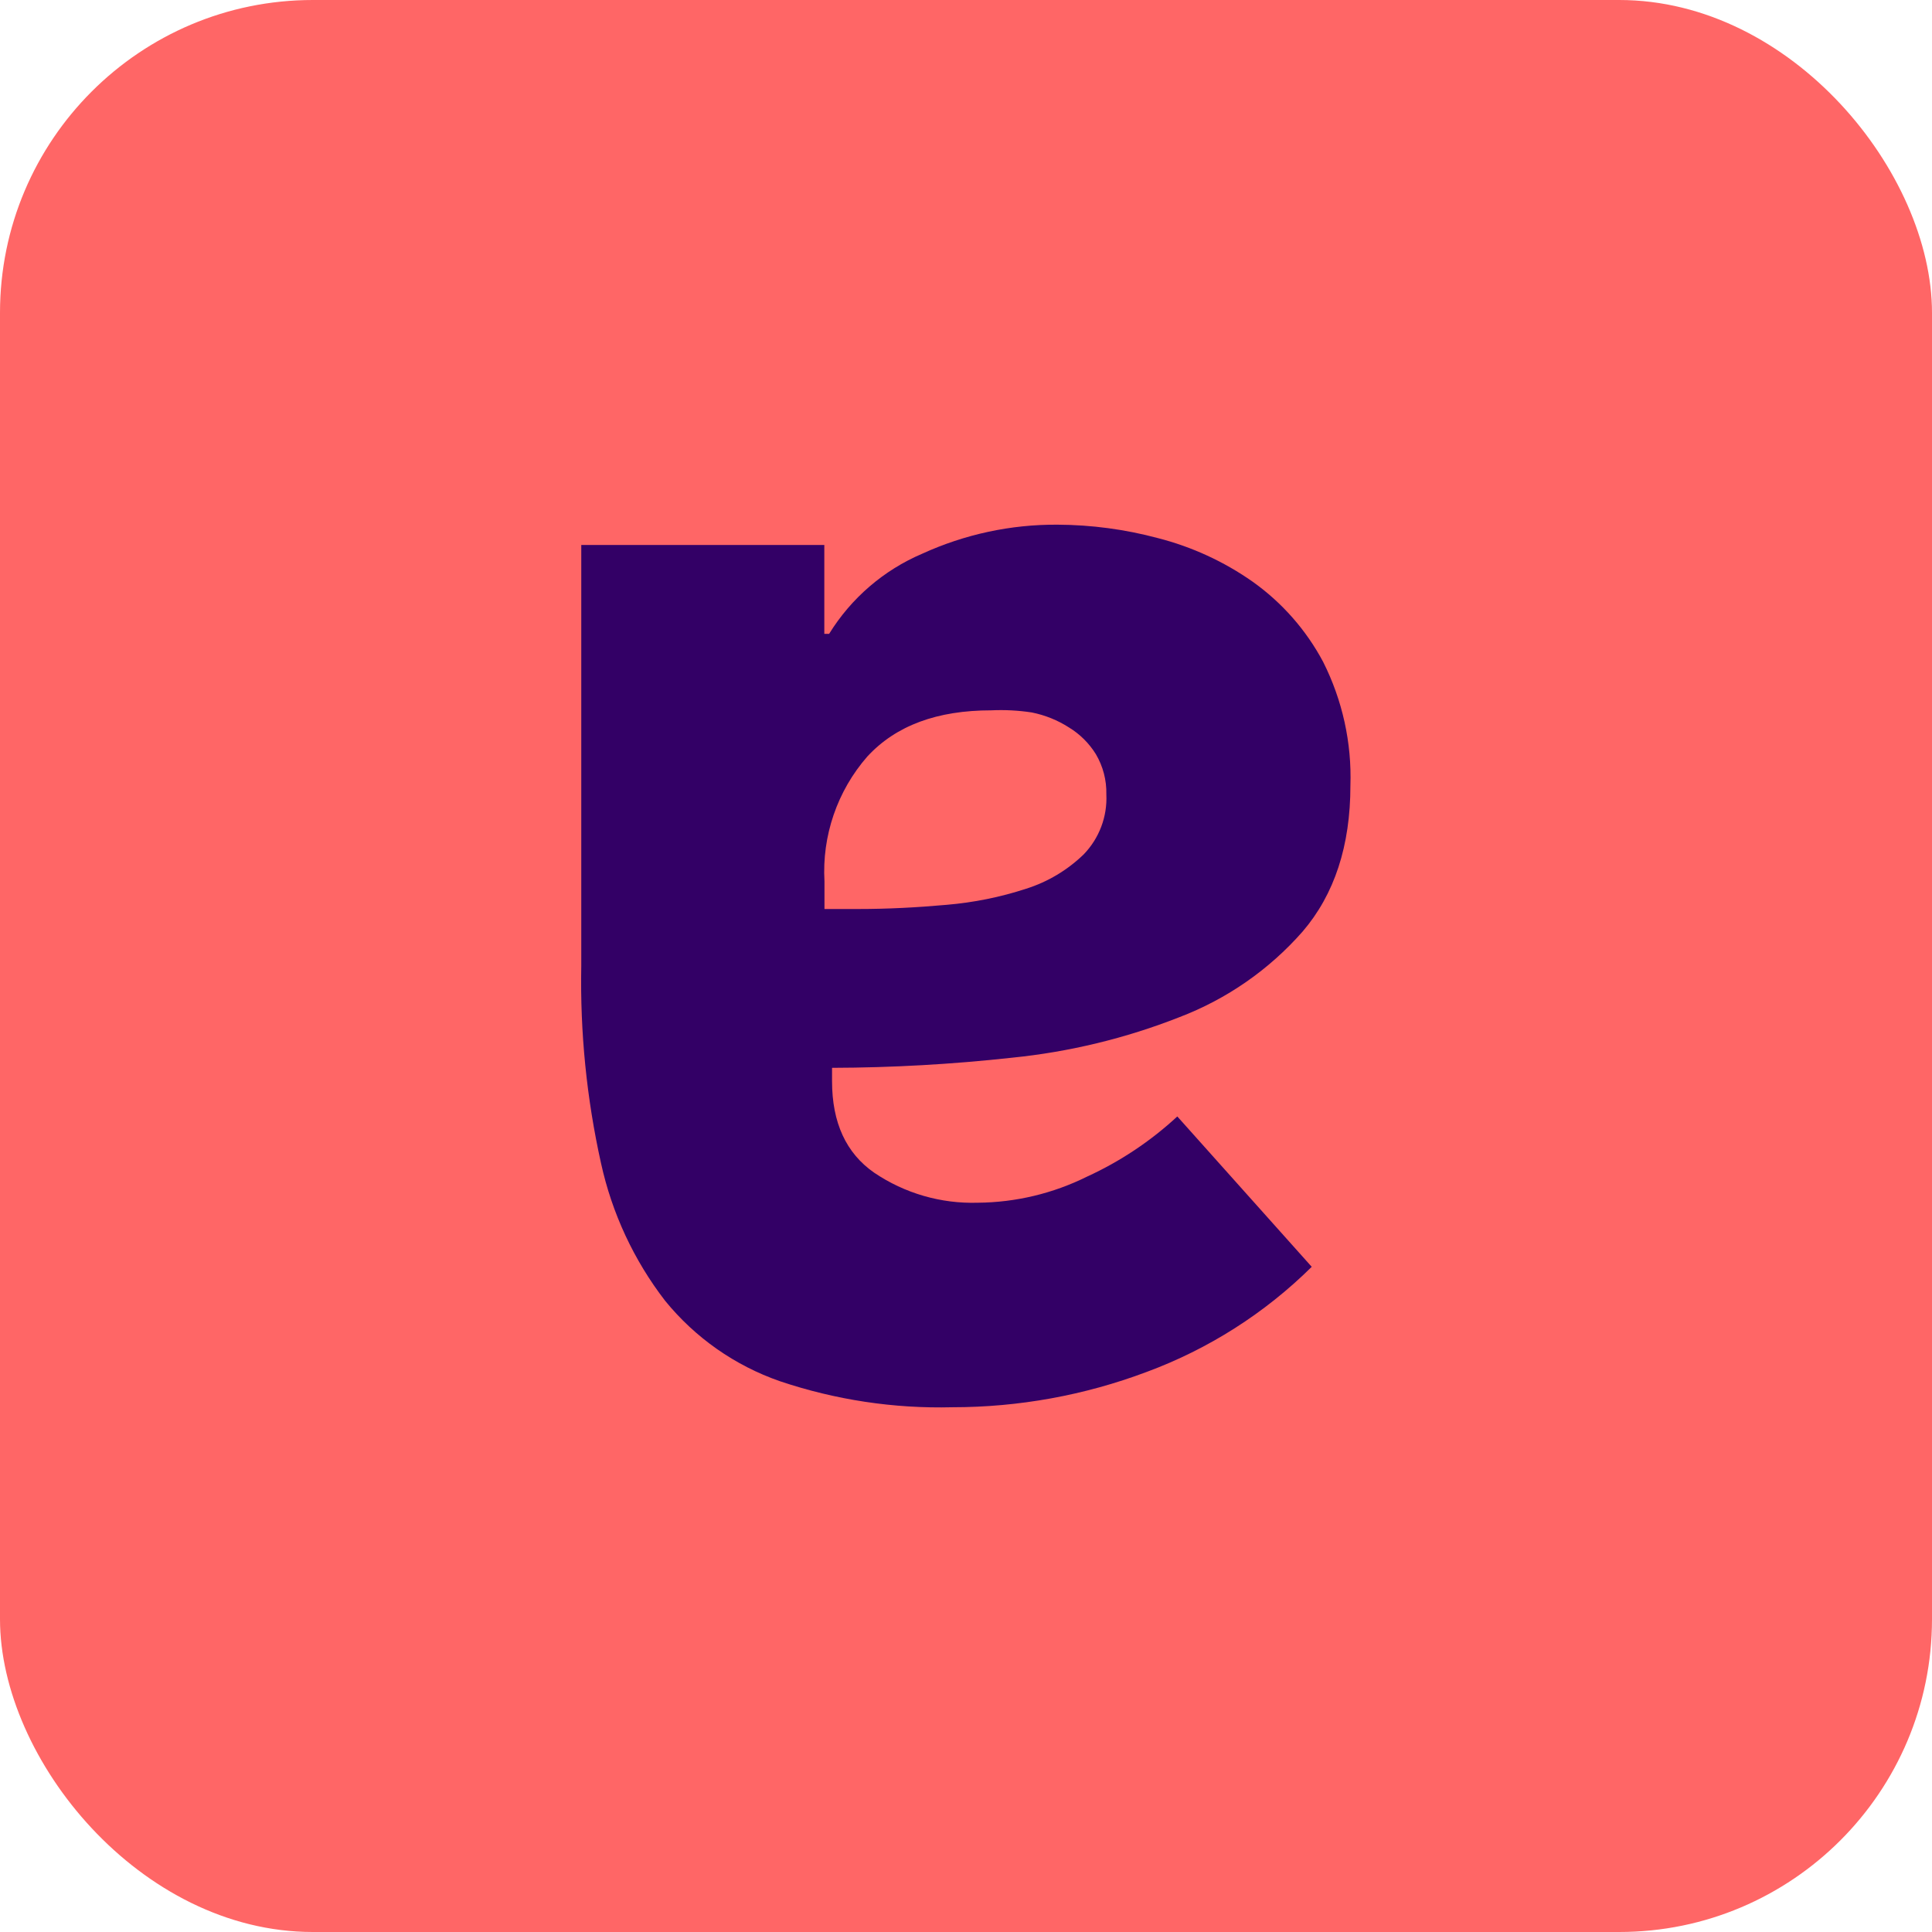
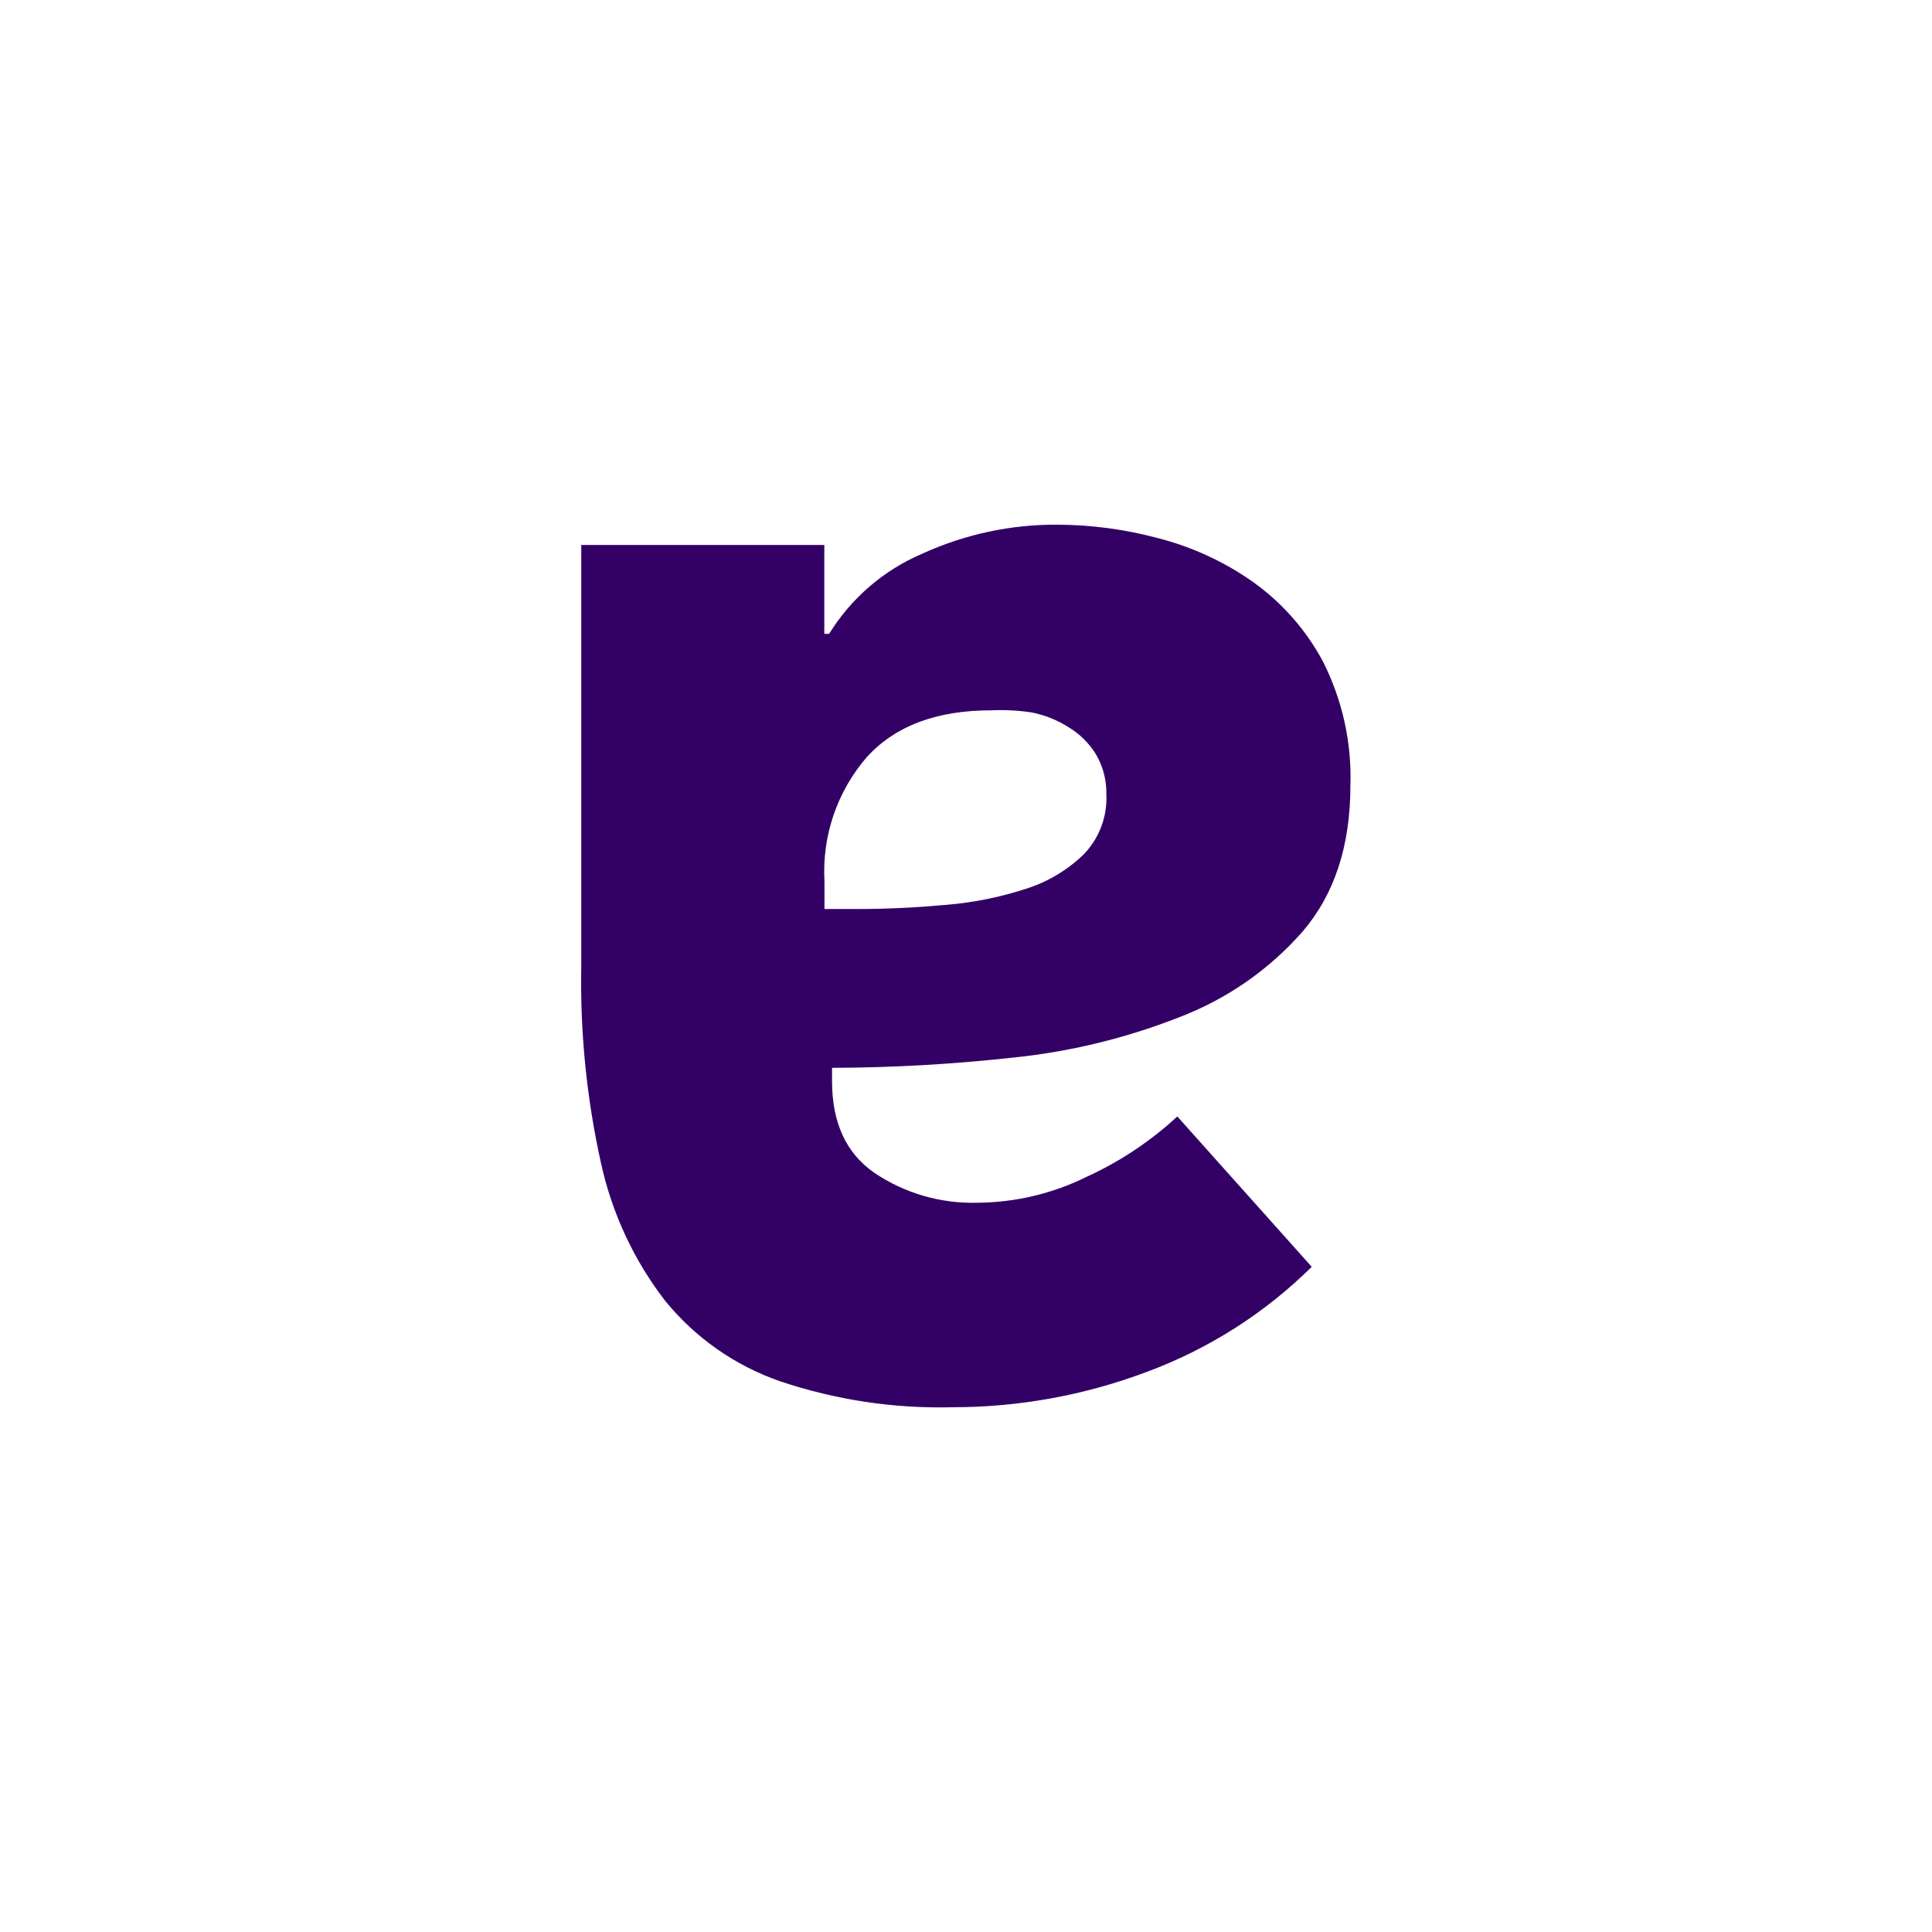
<svg xmlns="http://www.w3.org/2000/svg" id="Layer_1" viewBox="0 0 244.76 244.76">
  <defs>
    <style>.cls-1{fill:#f66;}.cls-2{fill:#306;}</style>
  </defs>
-   <rect class="cls-1" width="244.76" height="244.76" rx="39.63" ry="39.63" />
  <path class="cls-2" d="m104.43,115.16h4.31c3.7,0,7.41-.19,11.18-.53,3.43-.29,6.81-.97,10.08-2.04,2.73-.86,5.22-2.35,7.28-4.34,1.97-2.03,3.02-4.79,2.88-7.62.04-1.79-.42-3.55-1.33-5.09-.85-1.37-2.01-2.53-3.39-3.37-1.44-.93-3.04-1.57-4.72-1.91-1.7-.26-3.42-.35-5.14-.27-6.84,0-12.06,1.91-15.7,5.85-3.81,4.36-5.76,10.05-5.43,15.83v3.49Zm61.76,45.32c-5.95,5.89-13.1,10.44-20.96,13.34-7.85,2.95-16.17,4.46-24.56,4.46-7.43.19-14.83-.93-21.87-3.3-5.7-1.98-10.73-5.51-14.54-10.19-3.96-5.14-6.73-11.09-8.12-17.43-1.82-8.2-2.66-16.58-2.5-24.98v-53.34h30.79v11.26h.61c2.79-4.52,6.91-8.07,11.79-10.15,5.38-2.46,11.23-3.72,17.15-3.68,4.29.02,8.56.59,12.71,1.7,4.3,1.1,8.37,2.97,12,5.52,3.73,2.65,6.79,6.13,8.94,10.17,2.44,4.85,3.63,10.23,3.45,15.66,0,7.62-2.02,13.79-6.06,18.5-4.24,4.83-9.6,8.55-15.6,10.84-6.81,2.68-13.96,4.41-21.24,5.14-7.56.83-15.16,1.26-22.77,1.28v1.7c0,5.25,1.78,9.11,5.33,11.58,3.87,2.62,8.46,3.95,13.13,3.81,4.81-.04,9.54-1.17,13.85-3.31,4.19-1.92,8.05-4.49,11.43-7.62l17.03,19.05Z" />
</svg>